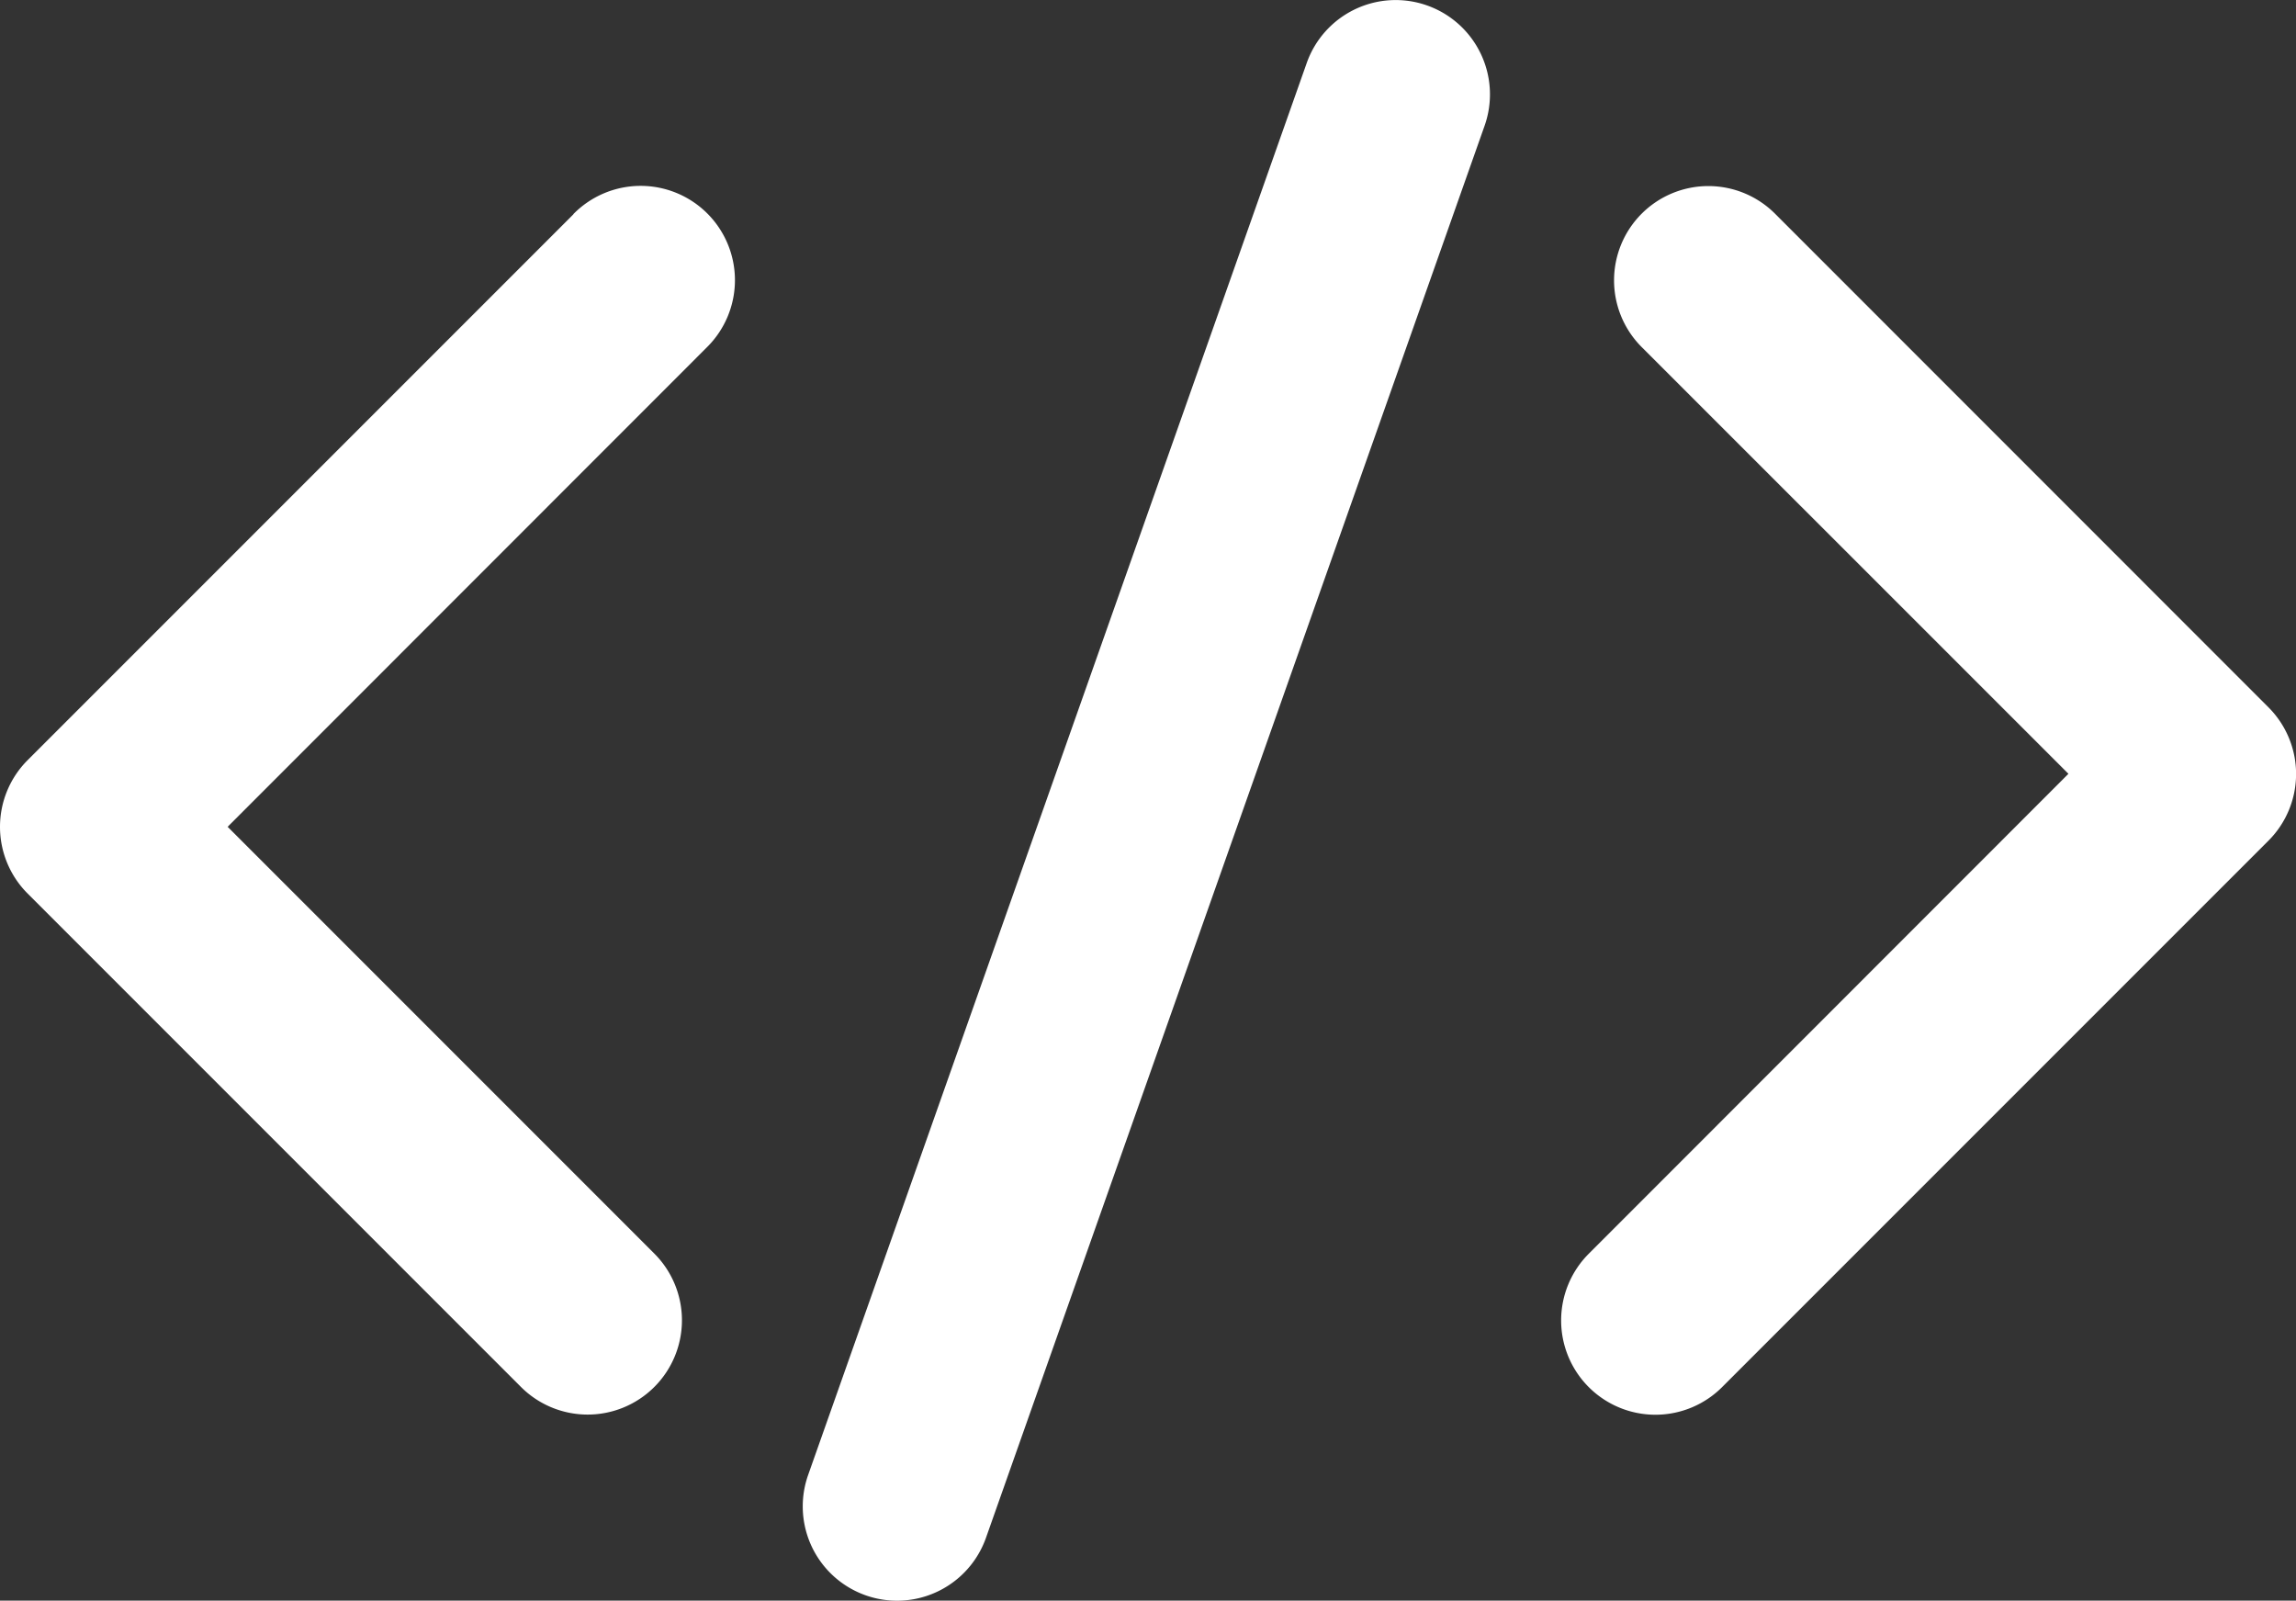
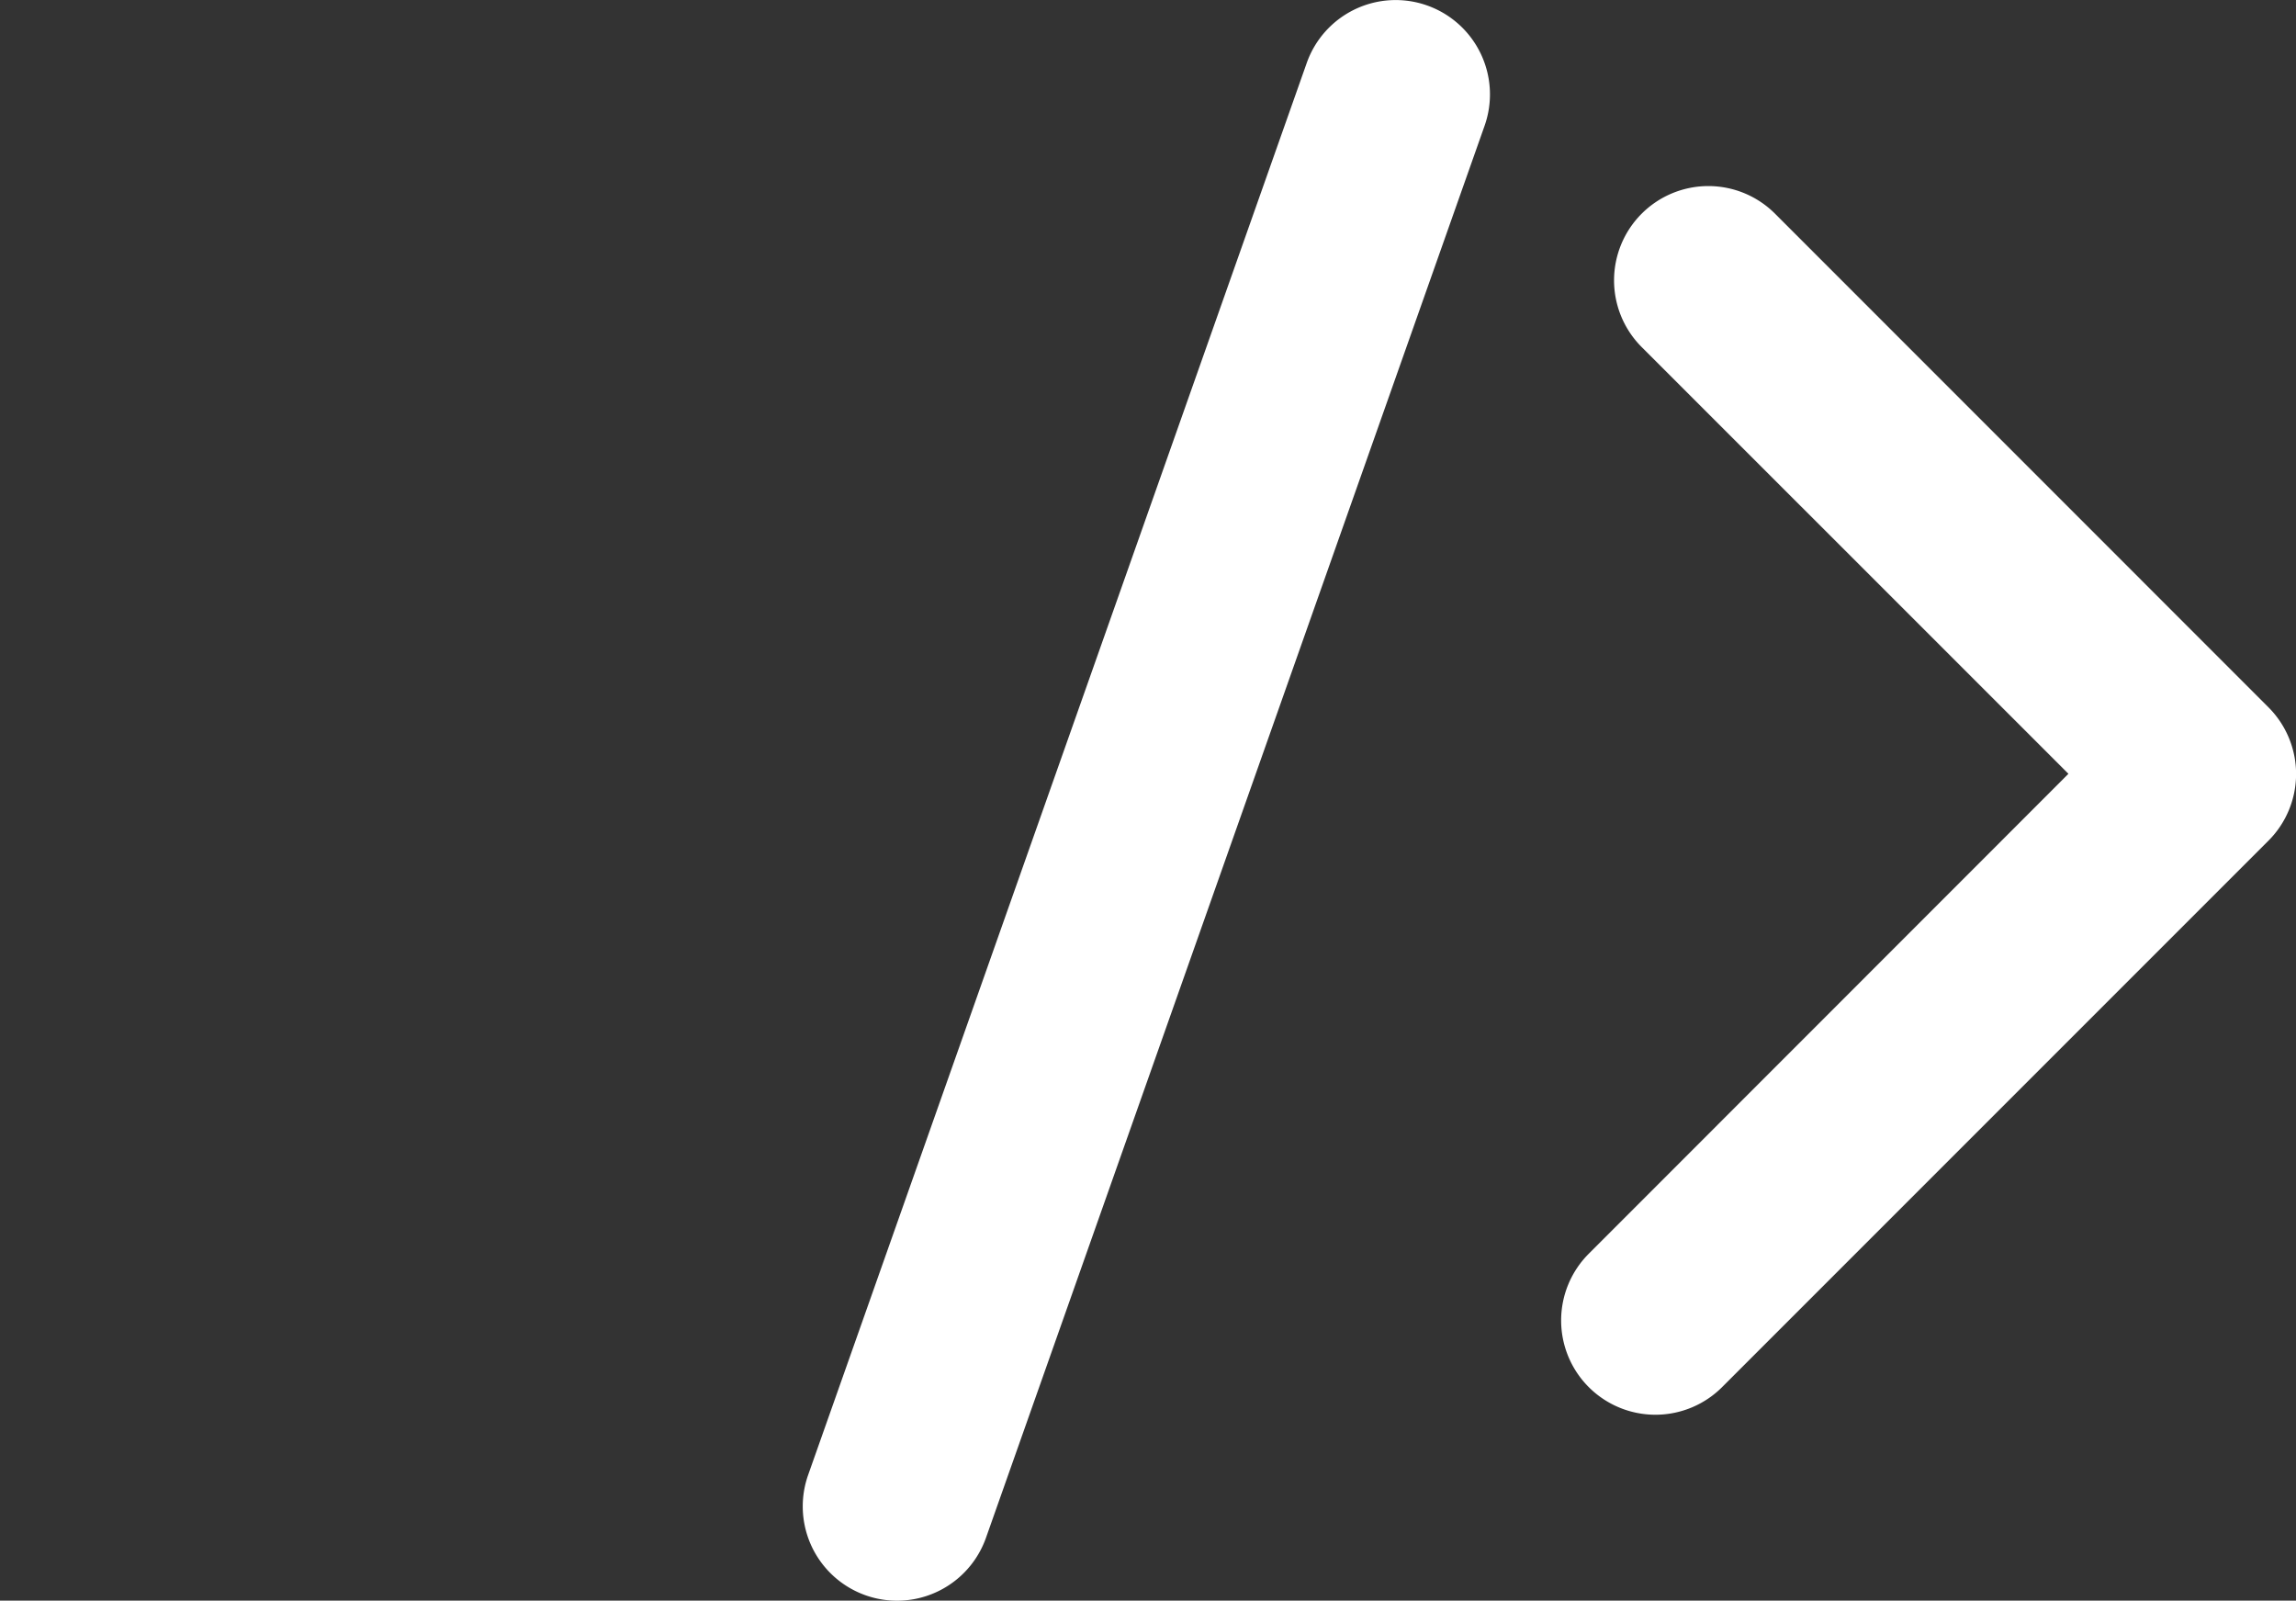
<svg xmlns="http://www.w3.org/2000/svg" width="58.438" height="40.733" viewBox="0 0 58.438 40.733">
  <rect x="0" y="0" width="58.438" height="40.733" fill="#333333" stroke="none" />
  <g id="Group_2877" data-name="Group 2877" transform="translate(0.001)">
-     <path id="Path_2523" data-name="Path 2523" d="M87.961,159.086,74.069,172.978a2.4,2.4,0,0,0,0,3.394l12.543,12.543a2.4,2.4,0,1,0,3.394-3.394L79.16,174.674l12.195-12.2a2.4,2.4,0,1,0-3.394-3.394Z" transform="translate(-73.367 -153.633)" fill="#fff" />
    <path id="Path_2524" data-name="Path 2524" d="M327.246,159.086a2.4,2.4,0,1,0-3.394,3.394L334.7,173.326l-12.195,12.2a2.4,2.4,0,1,0,3.394,3.394l13.892-13.892a2.4,2.4,0,0,0,0-3.394Z" transform="translate(-282.055 -153.634)" fill="#fff" />
    <path id="Path_2525" data-name="Path 2525" d="M216.961,128.835A2.4,2.4,0,0,0,213.9,130.3l-12.69,35.932a2.4,2.4,0,1,0,4.526,1.6l12.69-35.932A2.4,2.4,0,0,0,216.961,128.835Z" transform="translate(-180.642 -128.697)" fill="#fff" />
  </g>
</svg>